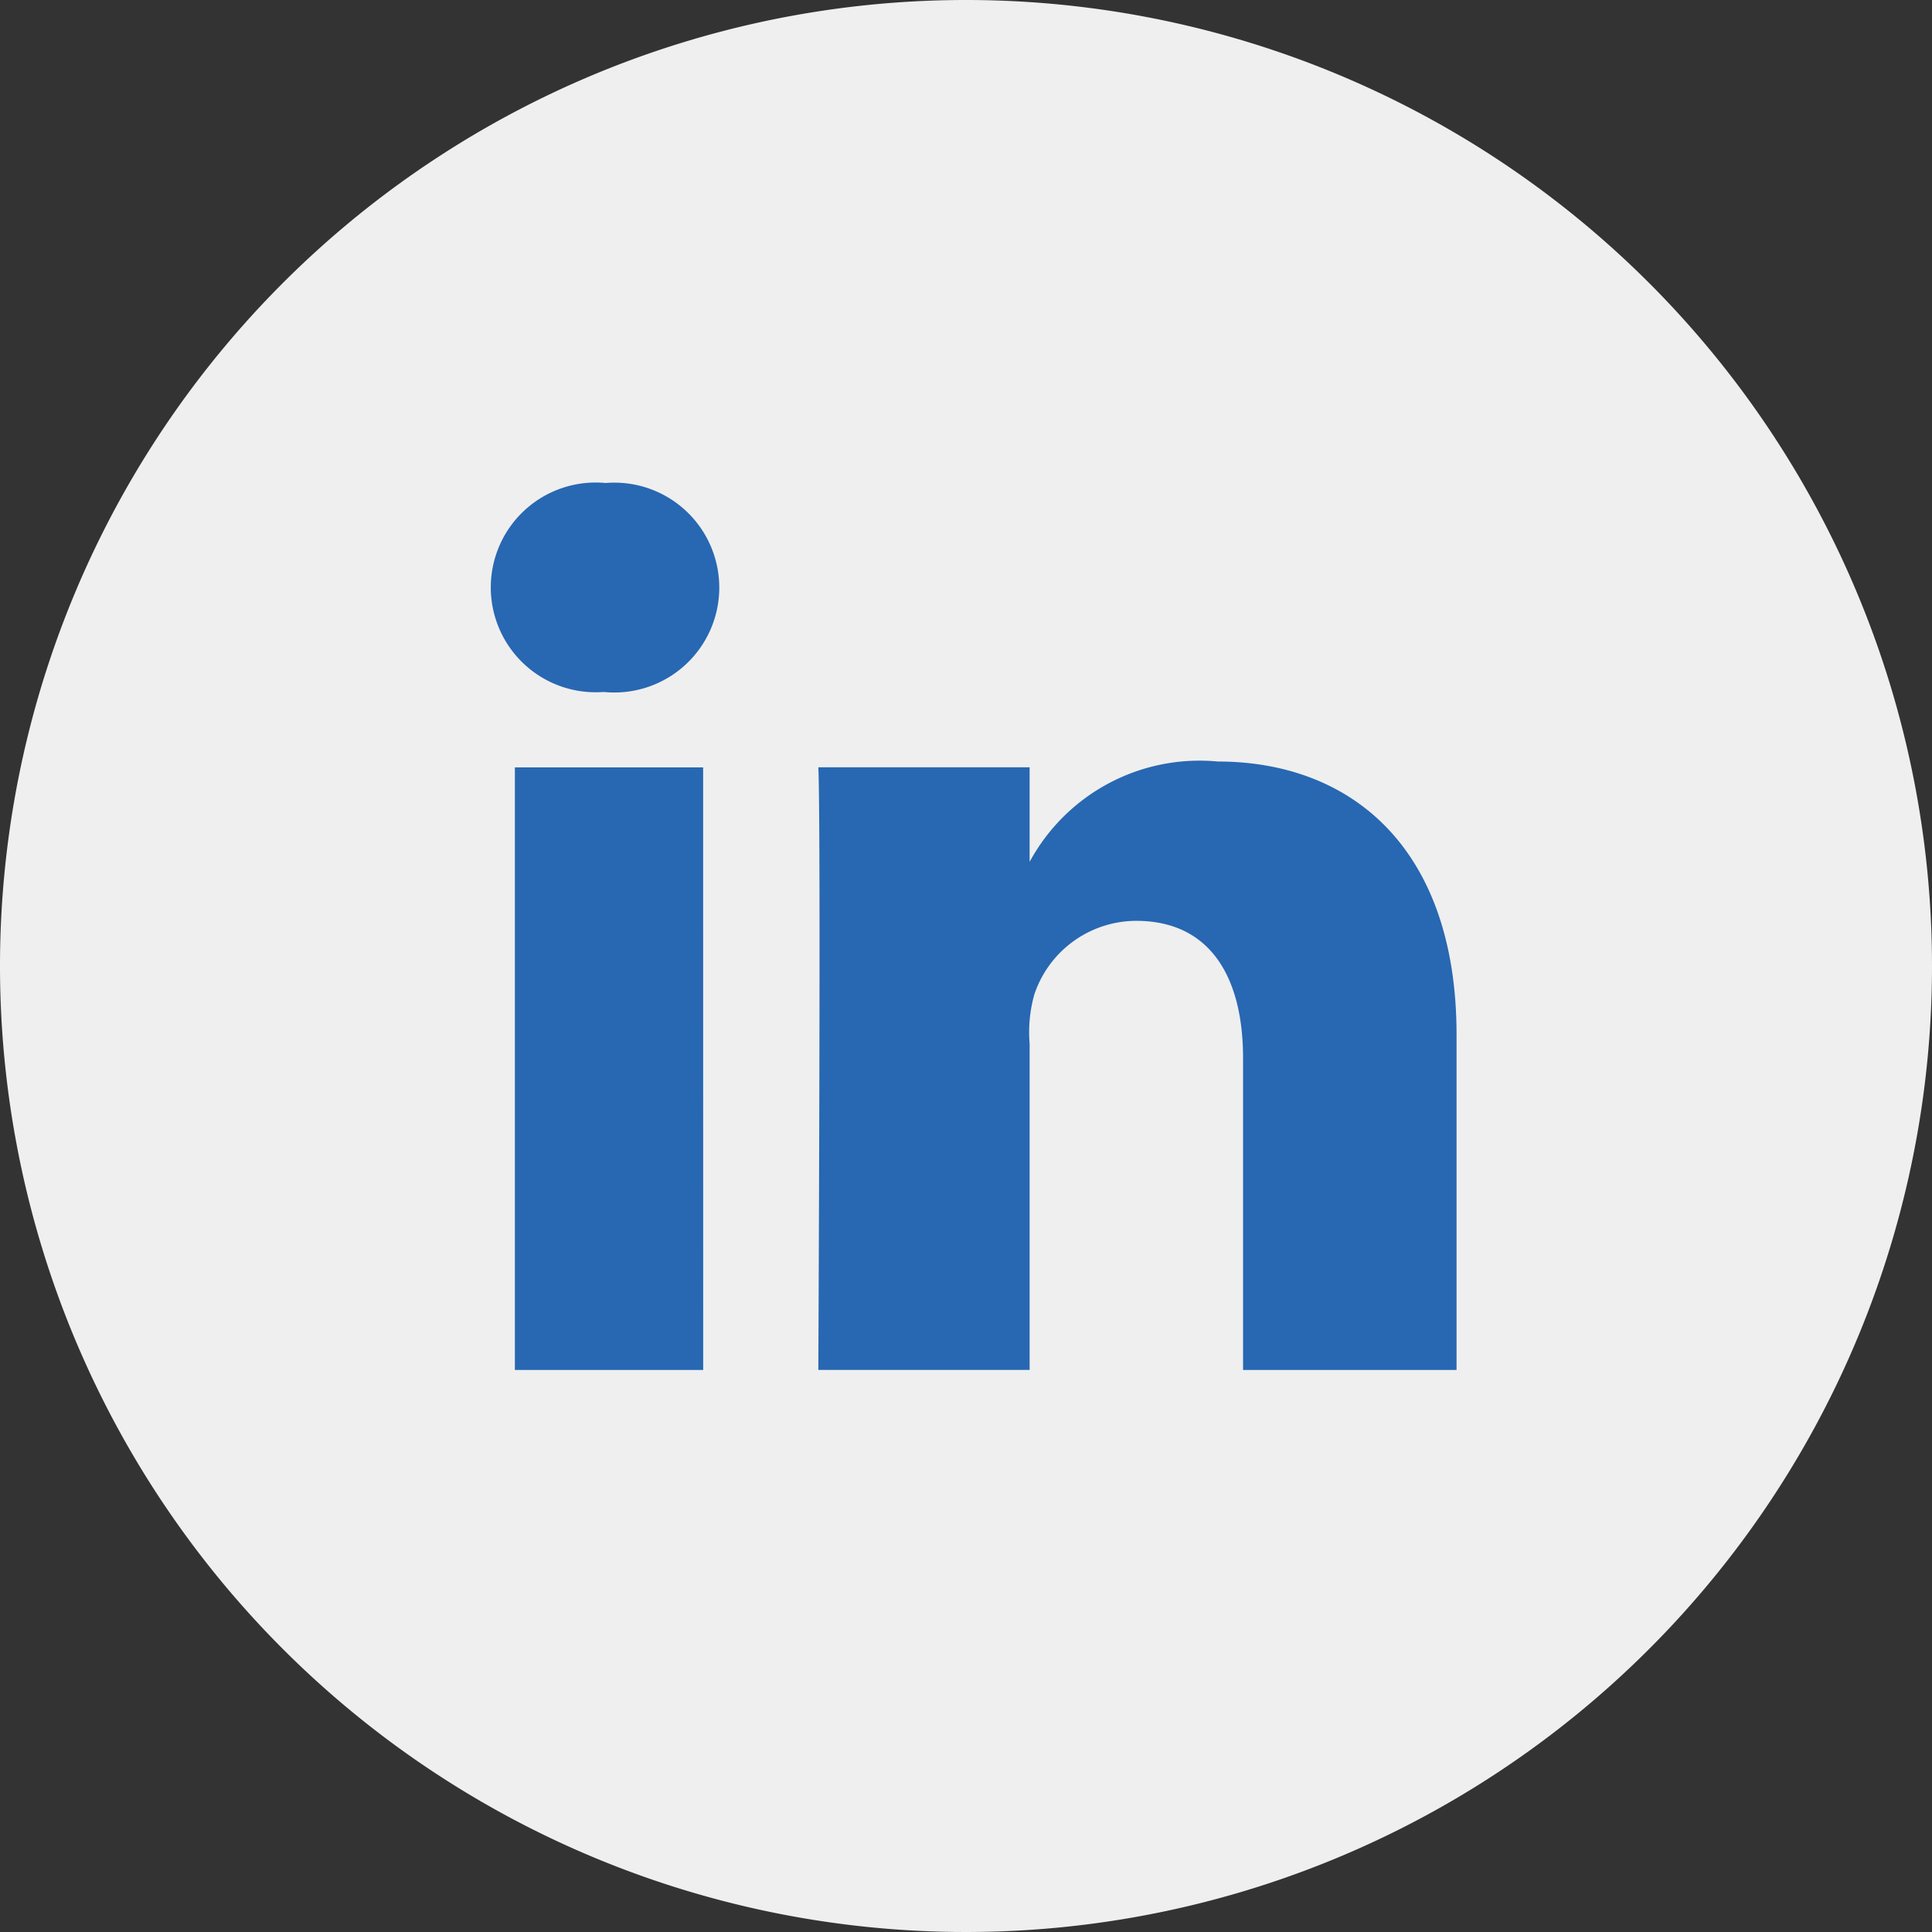
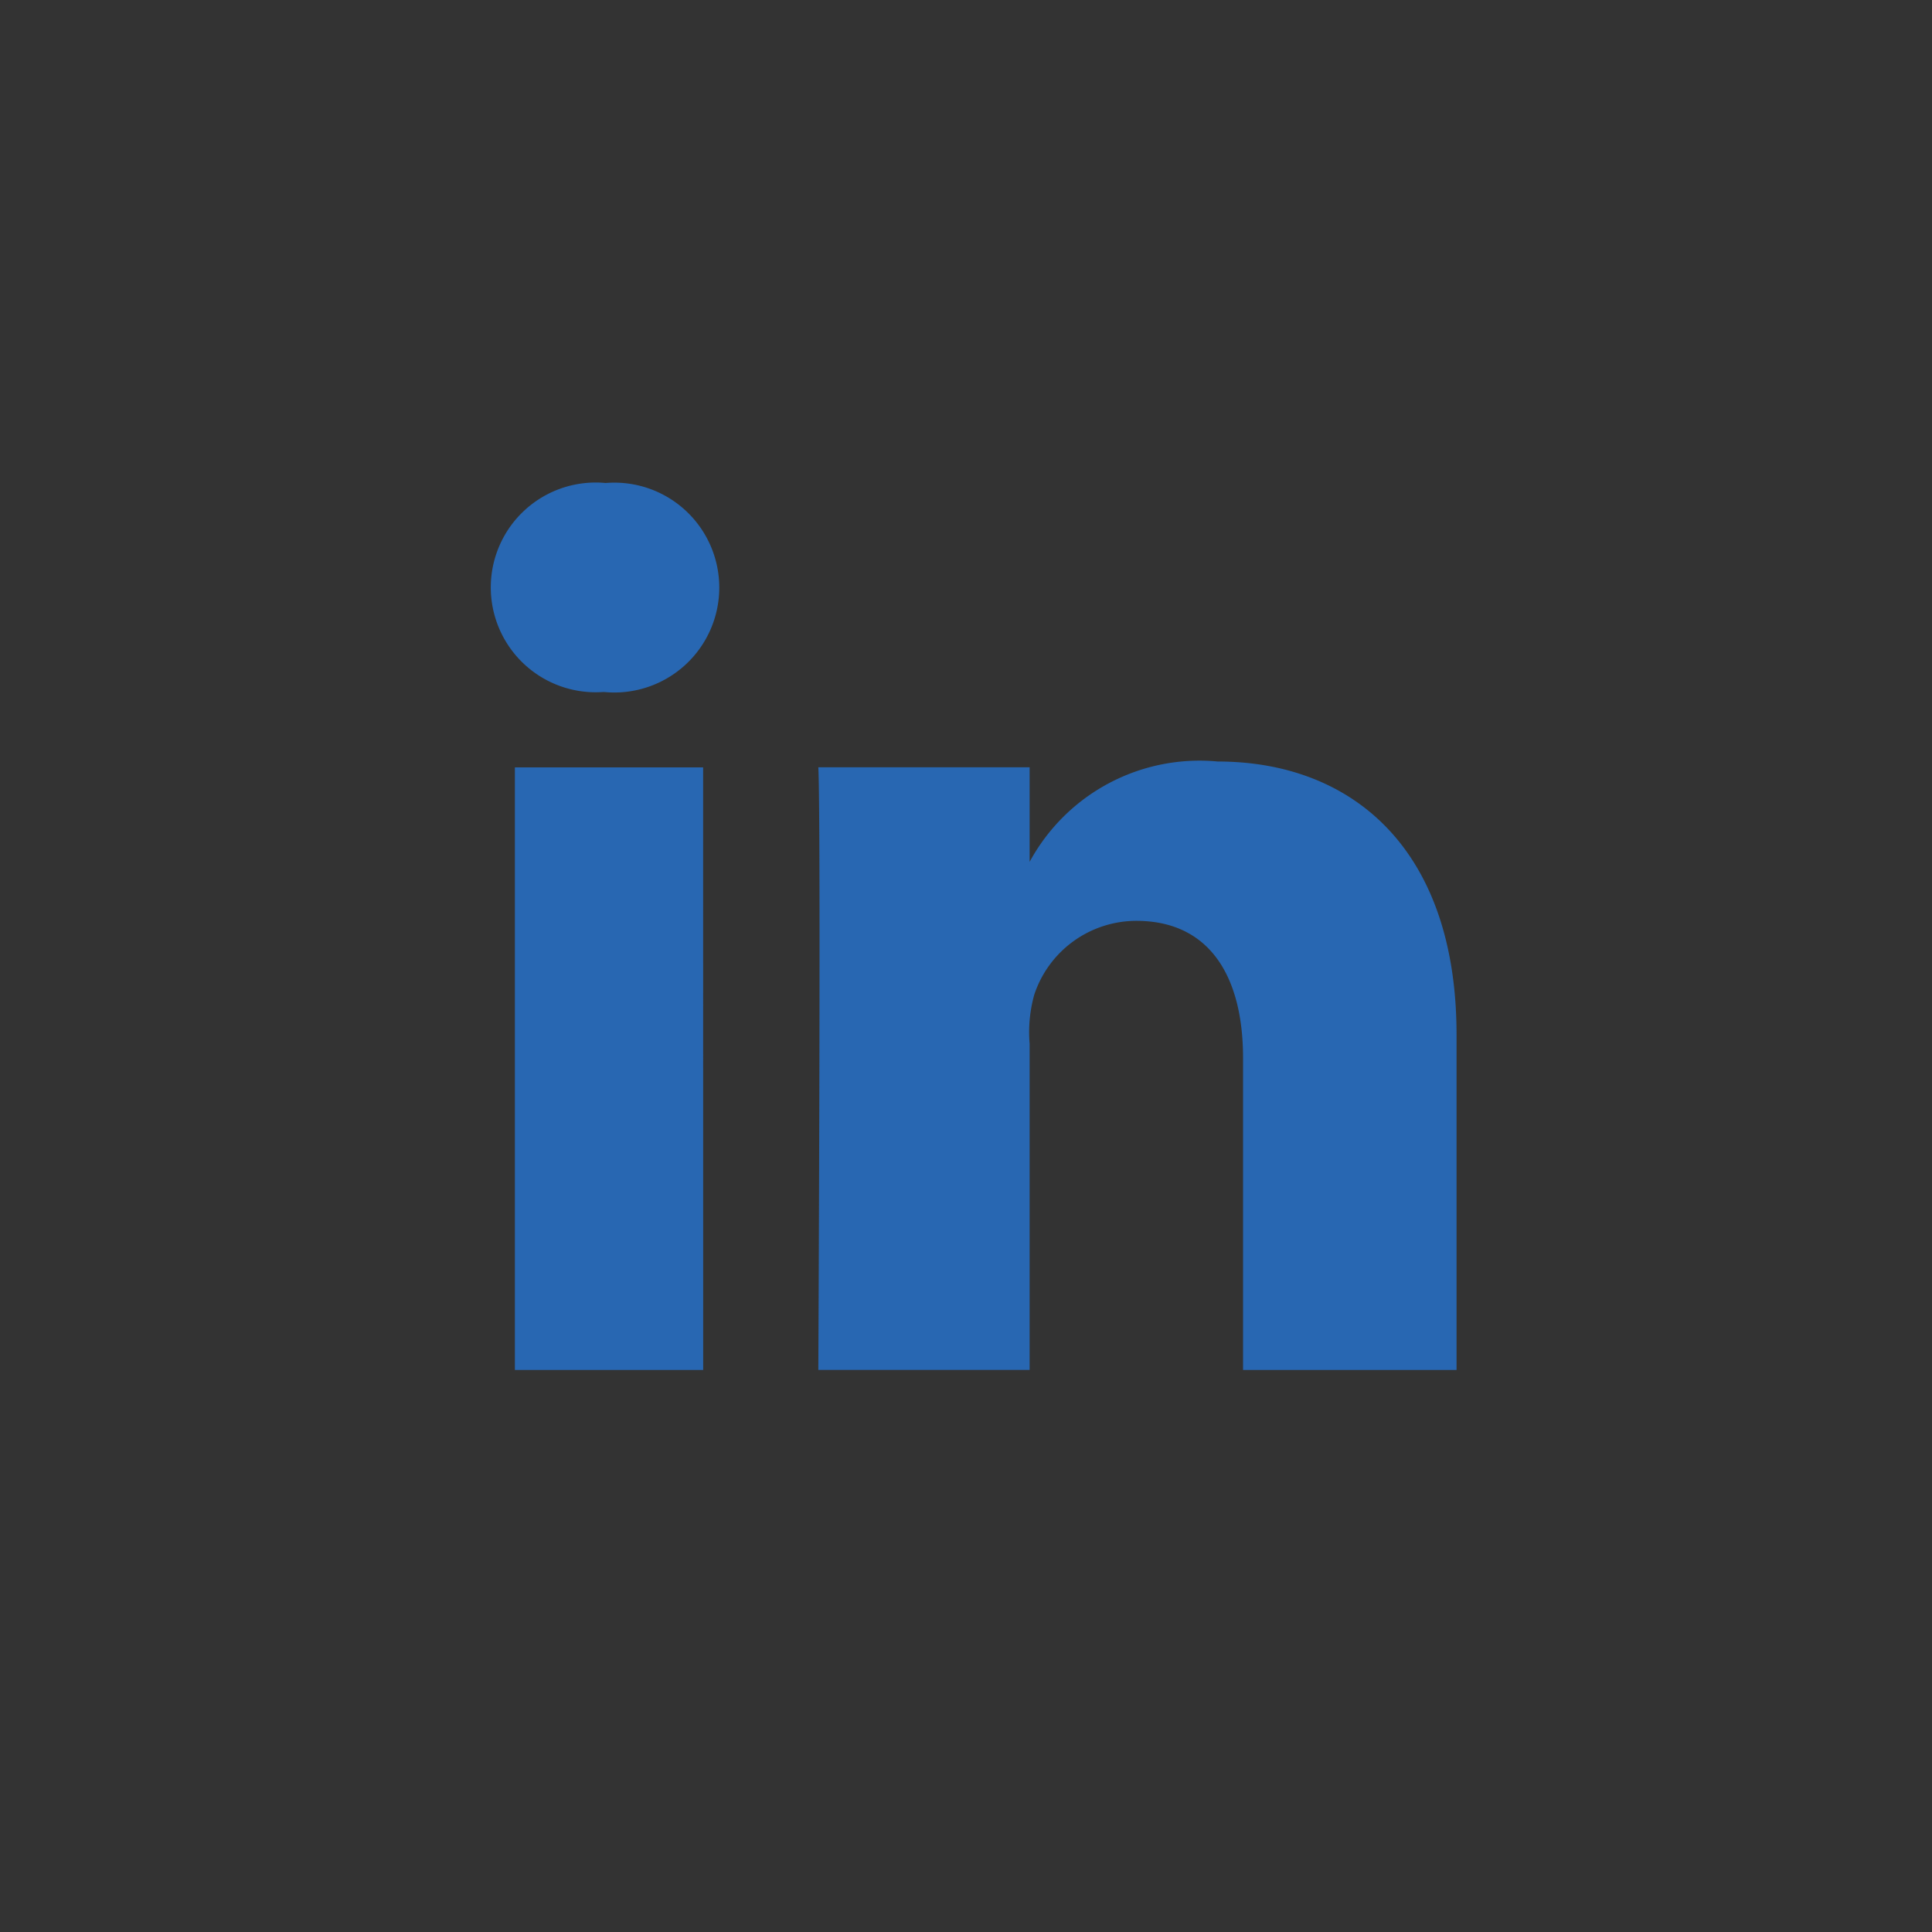
<svg xmlns="http://www.w3.org/2000/svg" id="linkedin_icon" width="32" height="32" viewBox="0 0 32 32">
  <rect x="0" y="0" width="32" height="32" fill="#333333" stroke="none" />
-   <path id="Path_5" data-name="Path 5" d="M16,0A16,16,0,1,0,32,16,16,16,0,0,0,16,0Z" fill="#efefef" />
  <path id="Path_6" data-name="Path 6" d="M11.647,22.691H8.528V12.71h3.118ZM10.008,11.462H9.986A1.737,1.737,0,1,1,10.031,8a1.738,1.738,0,1,1-.022,3.462ZM24.125,22.691H20.589V17.526c0-1.352-.552-2.274-1.77-2.274a1.784,1.784,0,0,0-1.688,1.222,2.308,2.308,0,0,0-.077.816v5.4h-3.5s.045-9.149,0-9.981h3.5v1.566a3.2,3.2,0,0,1,3.114-1.662c2.216,0,3.957,1.435,3.957,4.526Z" fill="#2867b2" />
</svg>